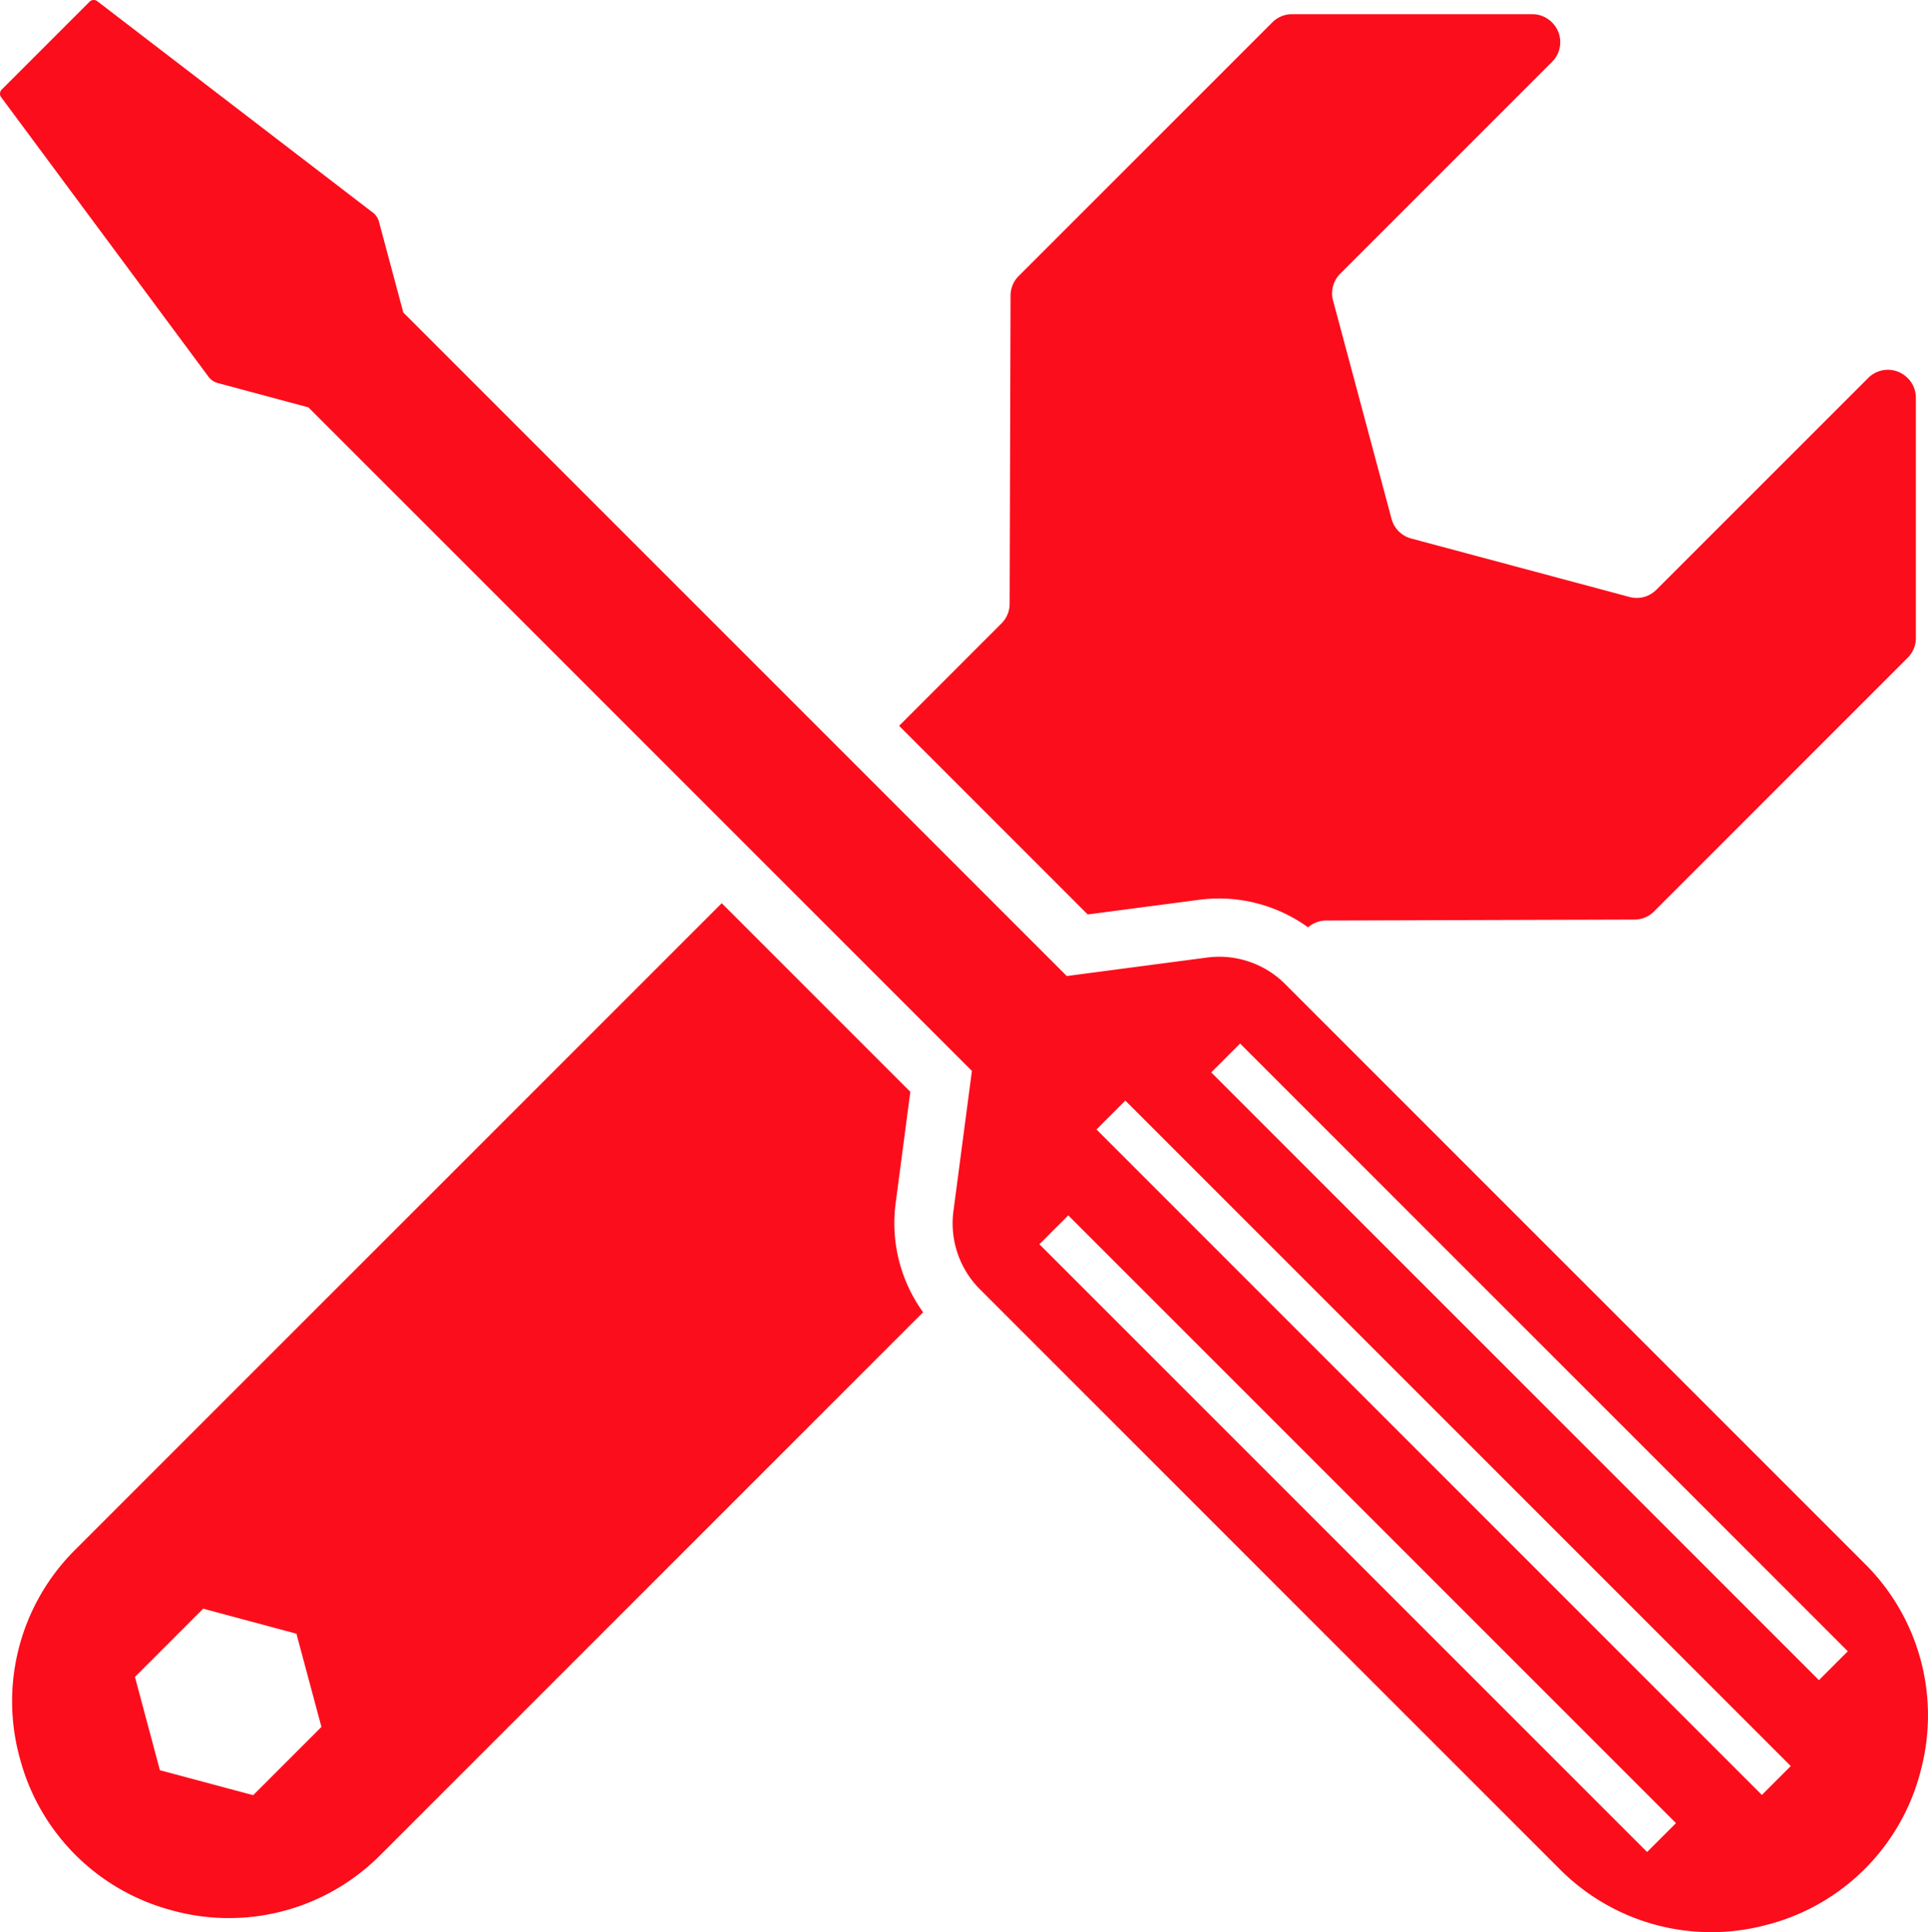
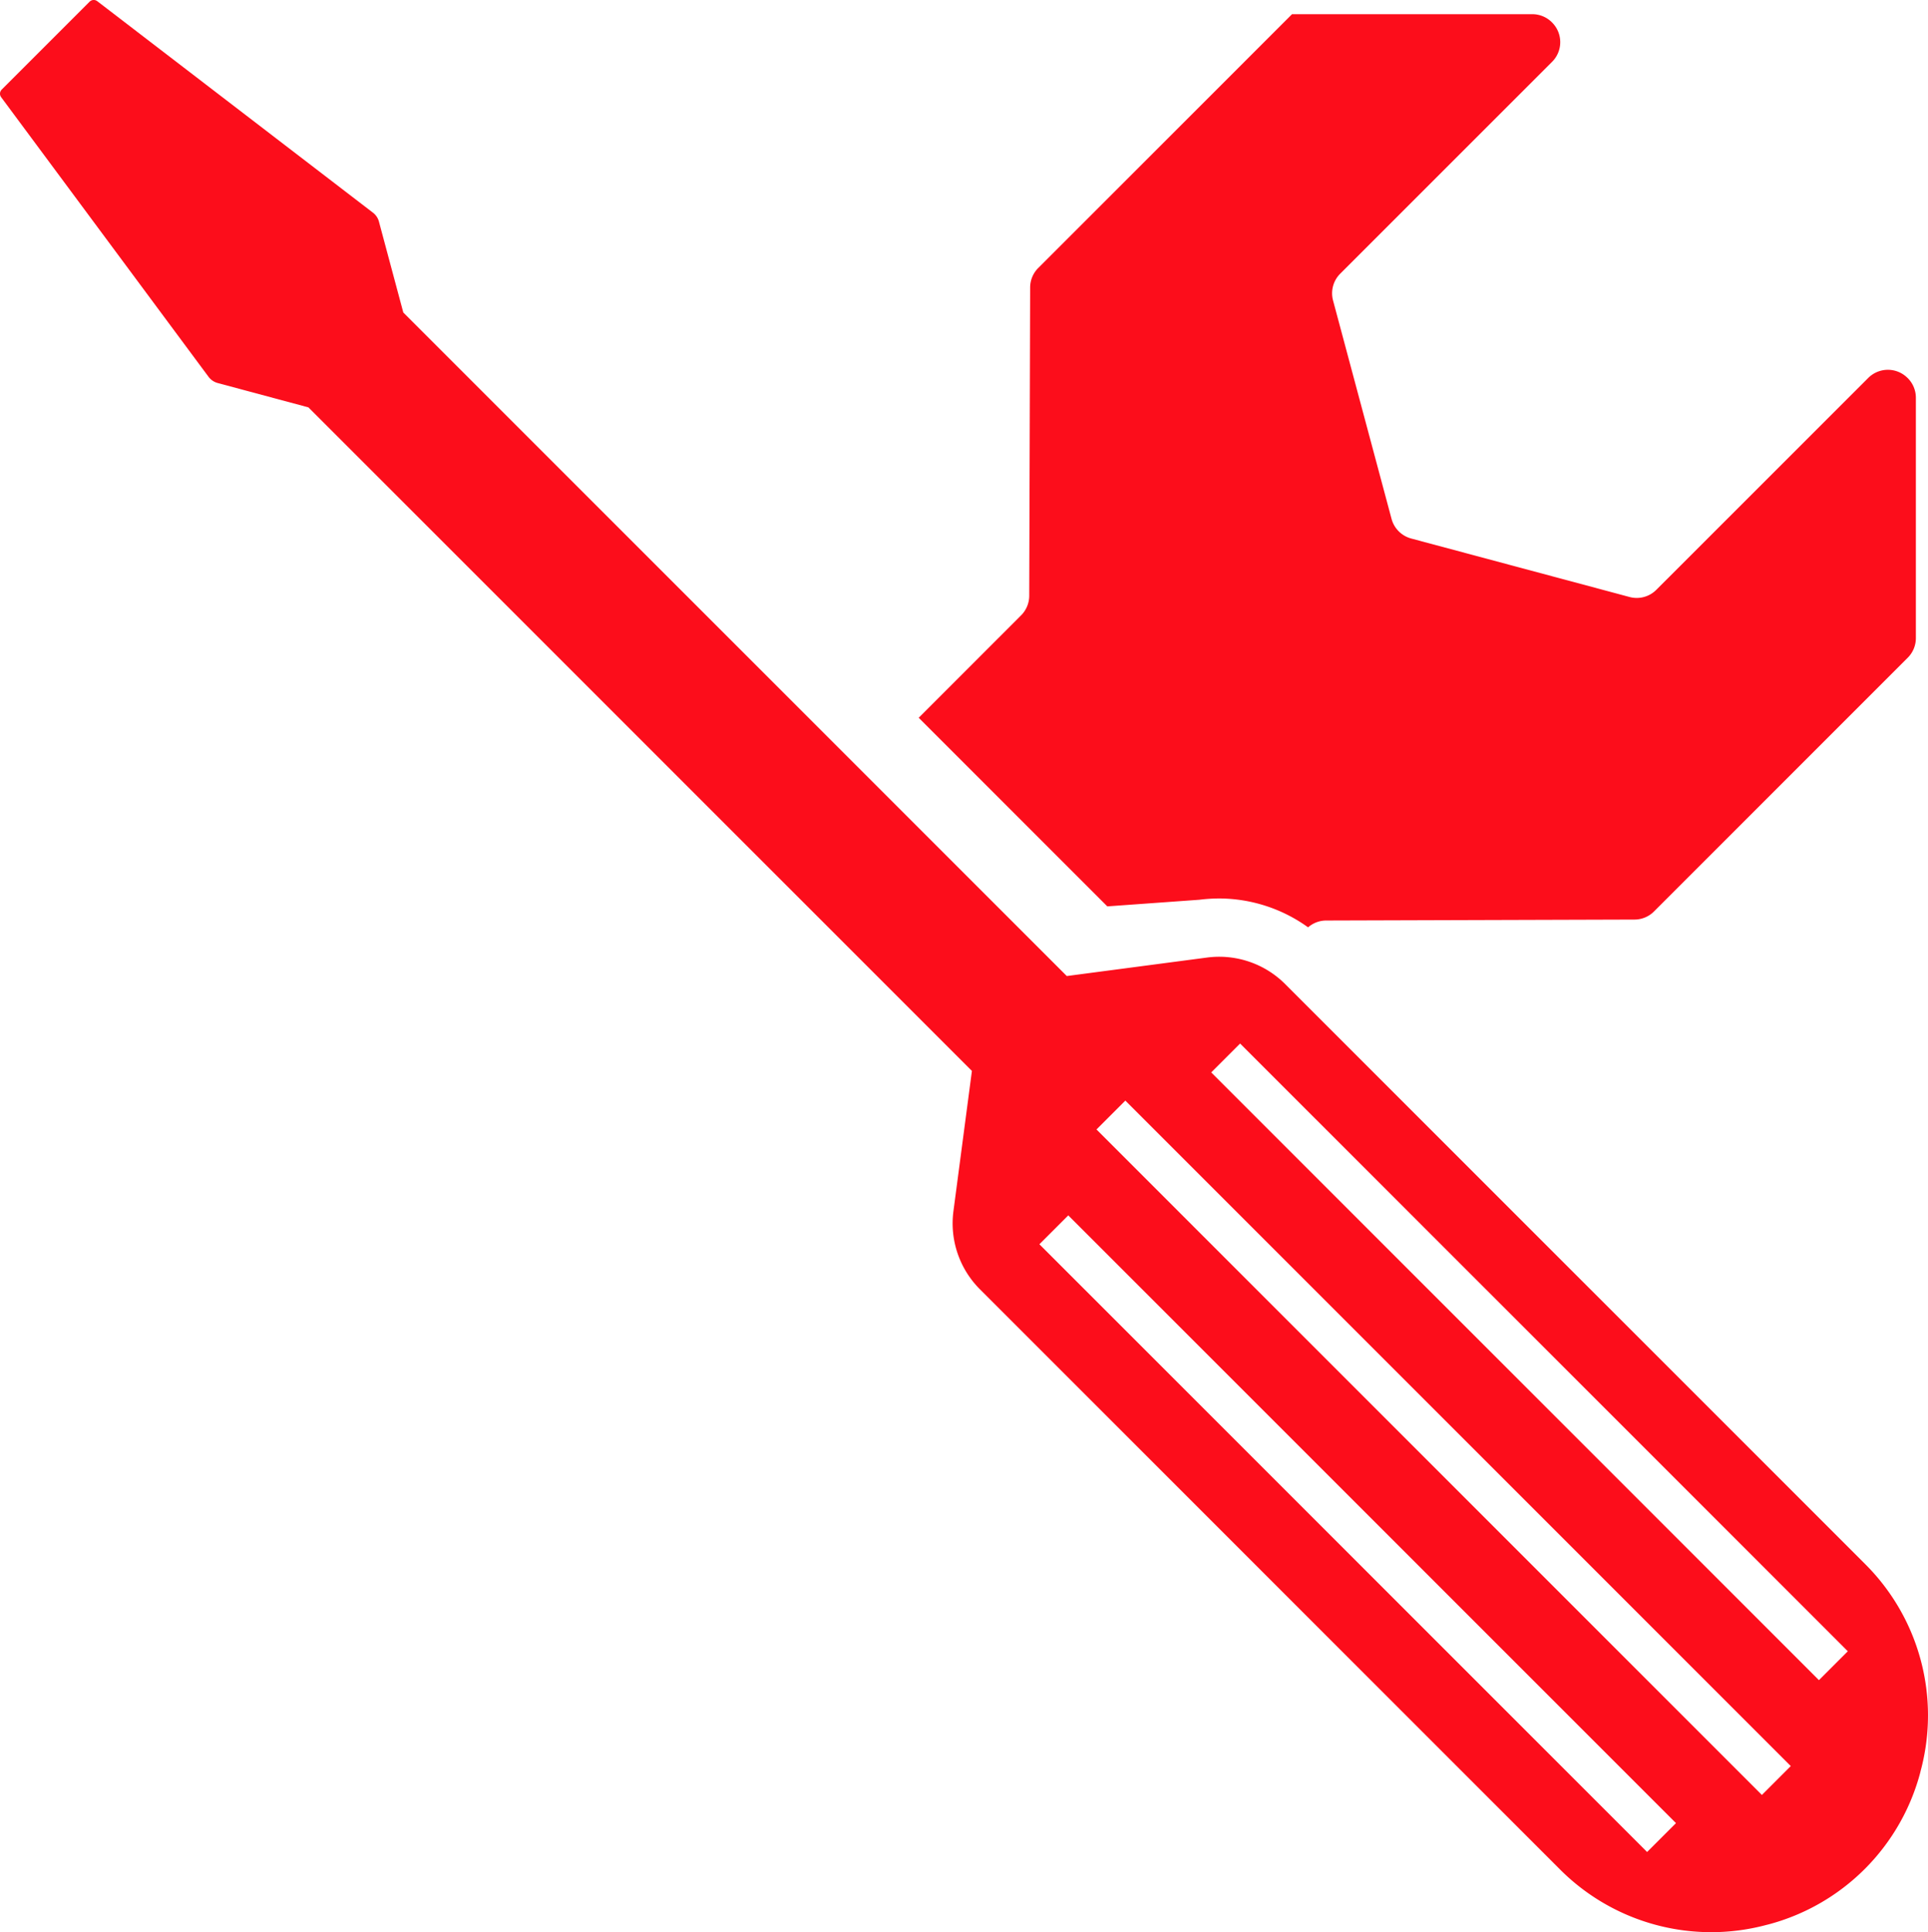
<svg xmlns="http://www.w3.org/2000/svg" width="190.865" height="191.267" viewBox="0 0 190.865 191.267">
  <g id="wrenches" transform="translate(-206.255 -70.8)">
-     <path id="Trazado_9036" data-name="Trazado 9036" d="M3780.858,847.1a15.9,15.9,0,0,1,1.968-.127,15.11,15.11,0,0,1,8.8,2.858,2.739,2.739,0,0,1,1.8-.676l30.508-.093a2.73,2.73,0,0,0,1.934-.8l25.127-25.125a2.745,2.745,0,0,0,.8-1.941V797.41a2.744,2.744,0,0,0-.8-1.941l-.031-.028a2.748,2.748,0,0,0-3.879,0L3826.1,816.42a2.737,2.737,0,0,1-2.649.71l-21.621-5.791a2.749,2.749,0,0,1-1.94-1.941l-5.792-21.62a2.744,2.744,0,0,1,.71-2.651l20.979-20.978a2.75,2.75,0,0,0,0-3.882l-.028-.029a2.747,2.747,0,0,0-1.941-.8h-23.78a2.743,2.743,0,0,0-1.94.8l-25.125,25.125a2.73,2.73,0,0,0-.8,1.934l-.091,30.508a2.752,2.752,0,0,1-.8,1.934l-10.142,10.146,18.671,18.67Z" transform="translate(-3455.876 -687.234)" fill="#fc0d1b" />
-     <path id="Trazado_9037" data-name="Trazado 9037" d="M3784.442,843.428l1.455-11.041-18.668-18.67-64.054,64.047A21.141,21.141,0,0,0,3697.7,898.2l.065.237a21.148,21.148,0,0,0,14.956,14.955l.235.065a21.137,21.137,0,0,0,20.431-5.475l53.775-53.774A15.08,15.08,0,0,1,3784.442,843.428Zm-63.6,58.584-9.235-2.472-2.469-9.234,6.756-6.756,9.228,2.477,2.477,9.229Z" transform="translate(-3489.523 -653.509)" fill="#fc0d1b" />
+     <path id="Trazado_9036" data-name="Trazado 9036" d="M3780.858,847.1a15.9,15.9,0,0,1,1.968-.127,15.11,15.11,0,0,1,8.8,2.858,2.739,2.739,0,0,1,1.8-.676l30.508-.093a2.73,2.73,0,0,0,1.934-.8l25.127-25.125a2.745,2.745,0,0,0,.8-1.941V797.41a2.744,2.744,0,0,0-.8-1.941l-.031-.028a2.748,2.748,0,0,0-3.879,0L3826.1,816.42a2.737,2.737,0,0,1-2.649.71l-21.621-5.791a2.749,2.749,0,0,1-1.94-1.941l-5.792-21.62a2.744,2.744,0,0,1,.71-2.651l20.979-20.978a2.75,2.75,0,0,0,0-3.882l-.028-.029a2.747,2.747,0,0,0-1.941-.8h-23.78l-25.125,25.125a2.73,2.73,0,0,0-.8,1.934l-.091,30.508a2.752,2.752,0,0,1-.8,1.934l-10.142,10.146,18.671,18.67Z" transform="translate(-3455.876 -687.234)" fill="#fc0d1b" />
    <path id="Trazado_9038" data-name="Trazado 9038" d="M3823.467,855.987a9.231,9.231,0,0,0-7.745-2.627l-13.875,1.829-65.684-65.684-2.41-8.99a1.655,1.655,0,0,0-.606-.9l-27.276-20.922a.578.578,0,0,0-.766.049l-8.694,8.693a.579.579,0,0,0-.058.759l20.527,27.673a1.676,1.676,0,0,0,.921.624l8.969,2.406,65.684,65.684-1.828,13.875a9.227,9.227,0,0,0,2.625,7.745l57.439,57.442a21.144,21.144,0,0,0,20.433,5.47l.243-.06a21.157,21.157,0,0,0,14.953-14.953l.059-.242a21.134,21.134,0,0,0-5.469-20.432Zm35.828,85.912-60.16-60.159,2.858-2.858,60.161,60.159Zm11.364-5.647-65.874-65.876,2.857-2.858,65.876,65.876Zm5.647-11.364-60.161-60.159,2.859-2.859,60.16,60.159Z" transform="translate(-3489.983 -687.772)" fill="#fc0d1b" />
  </g>
</svg>